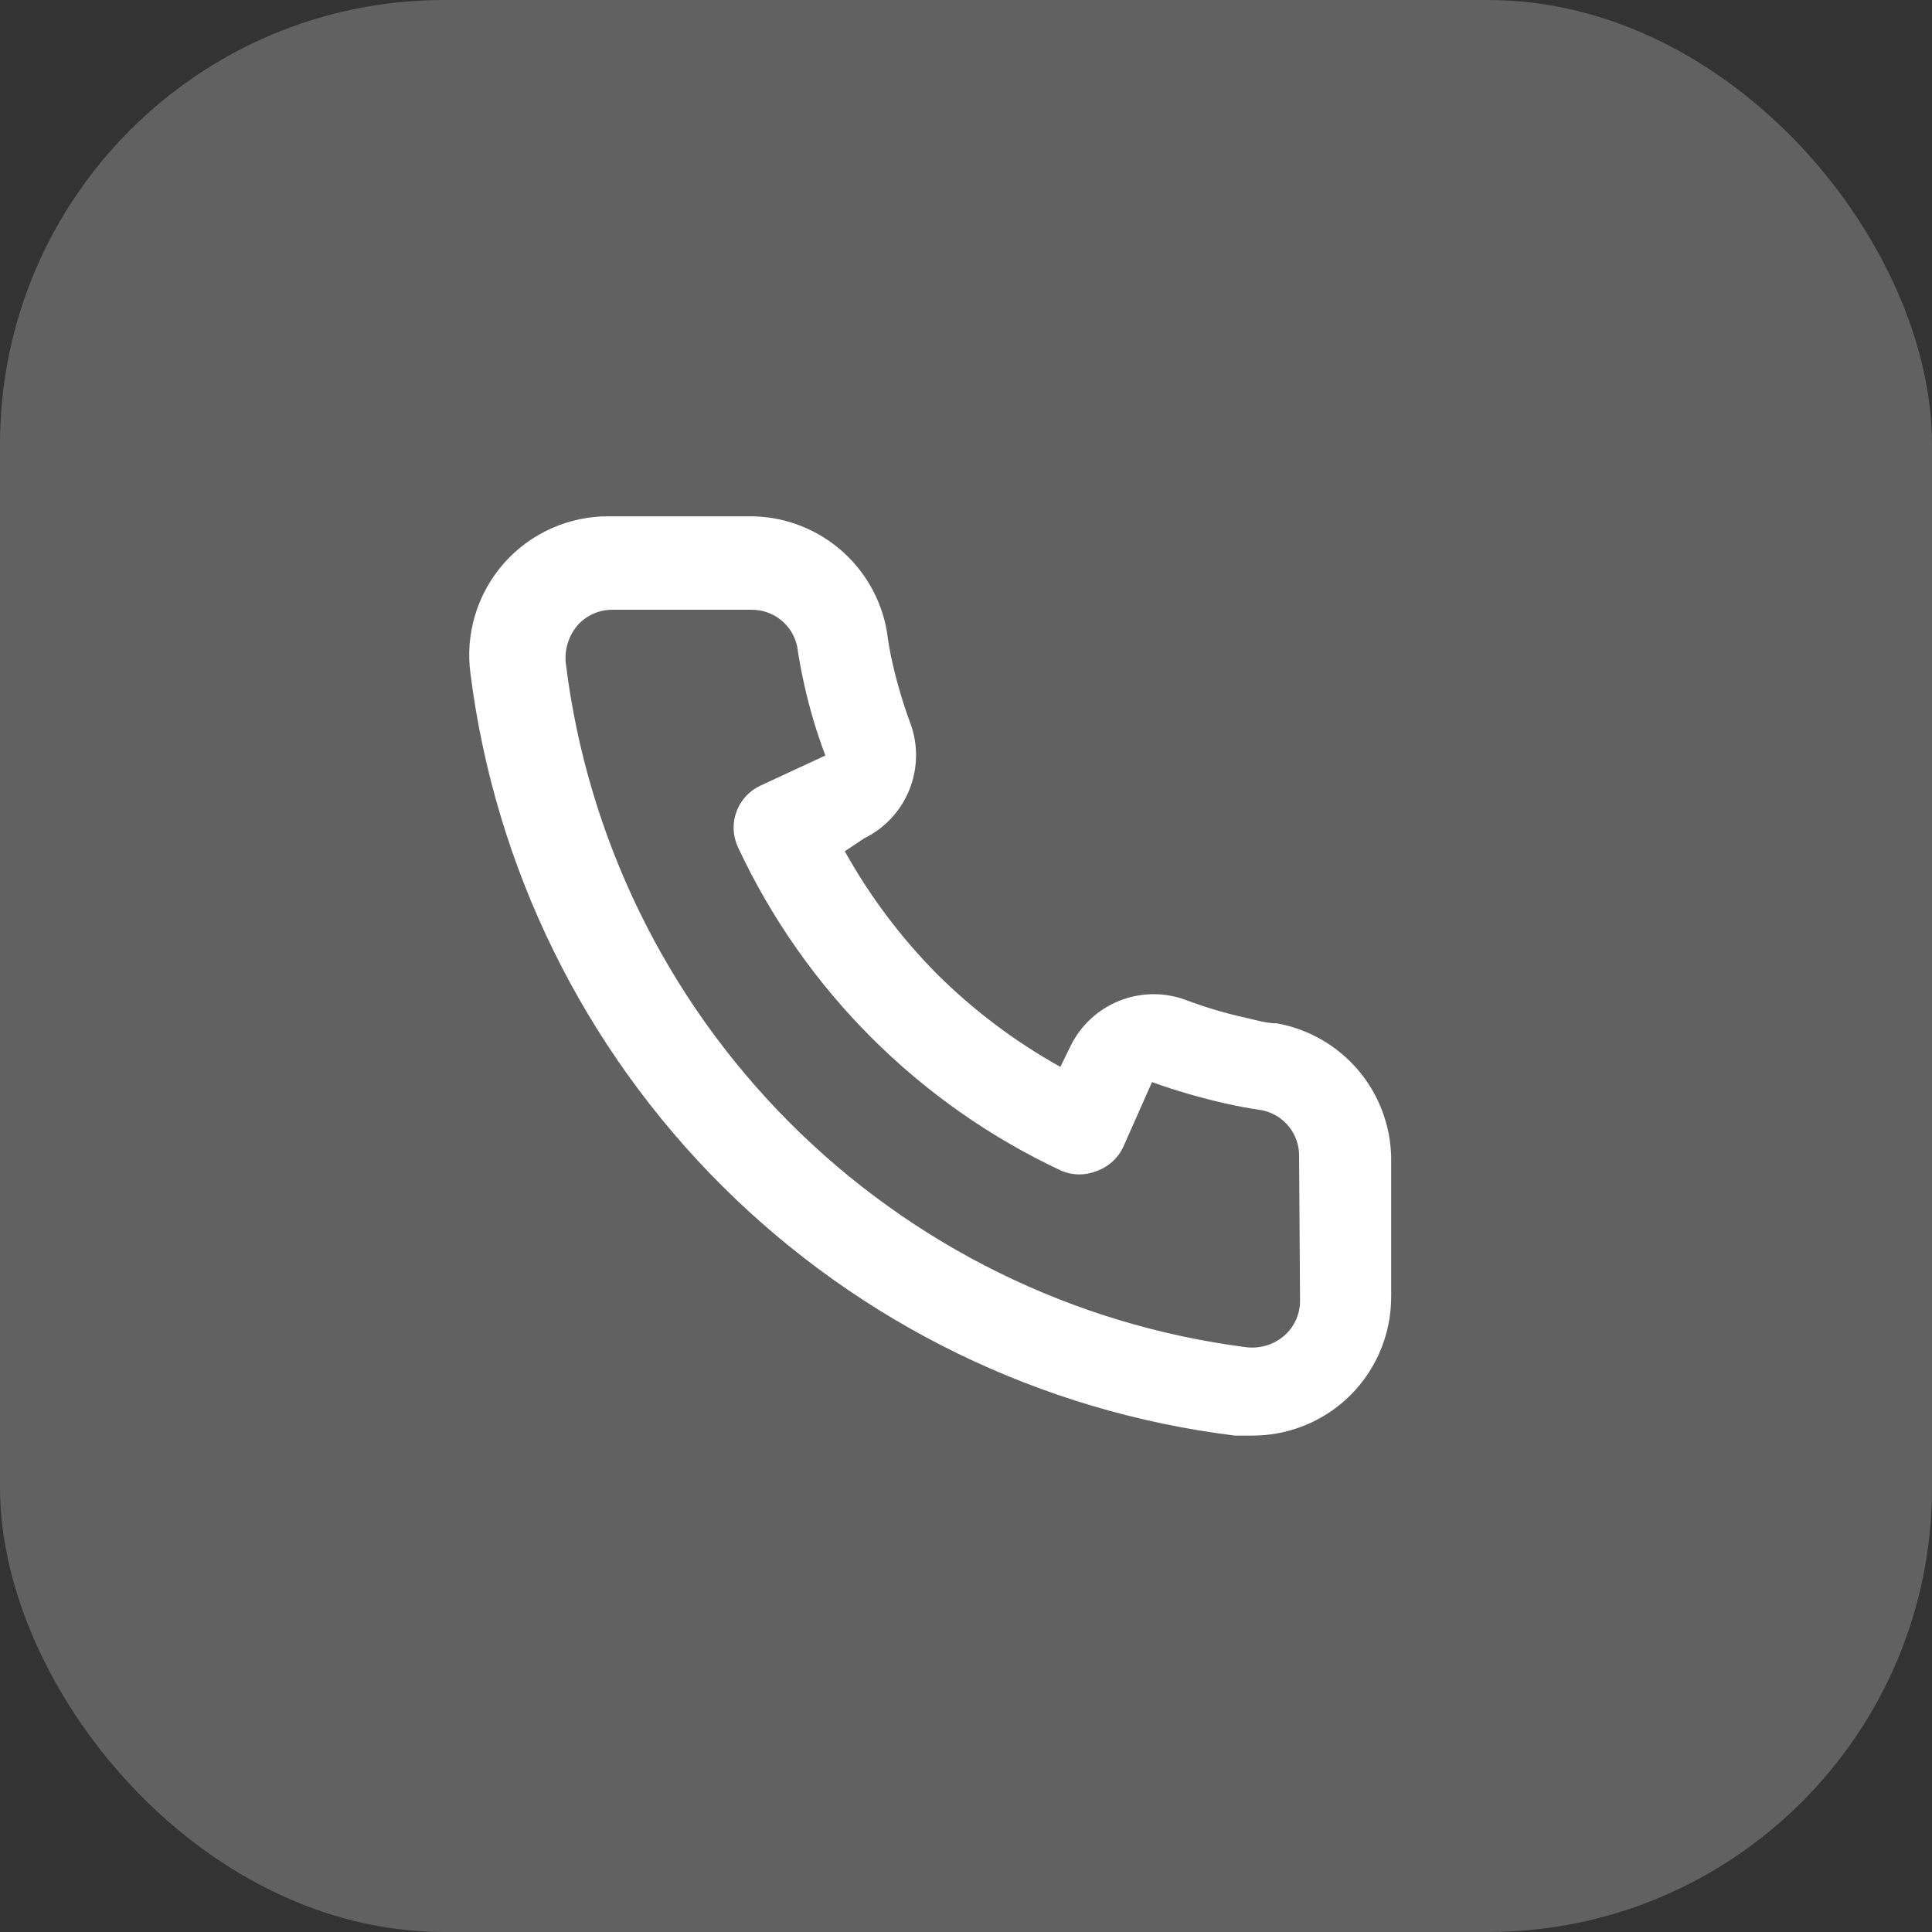
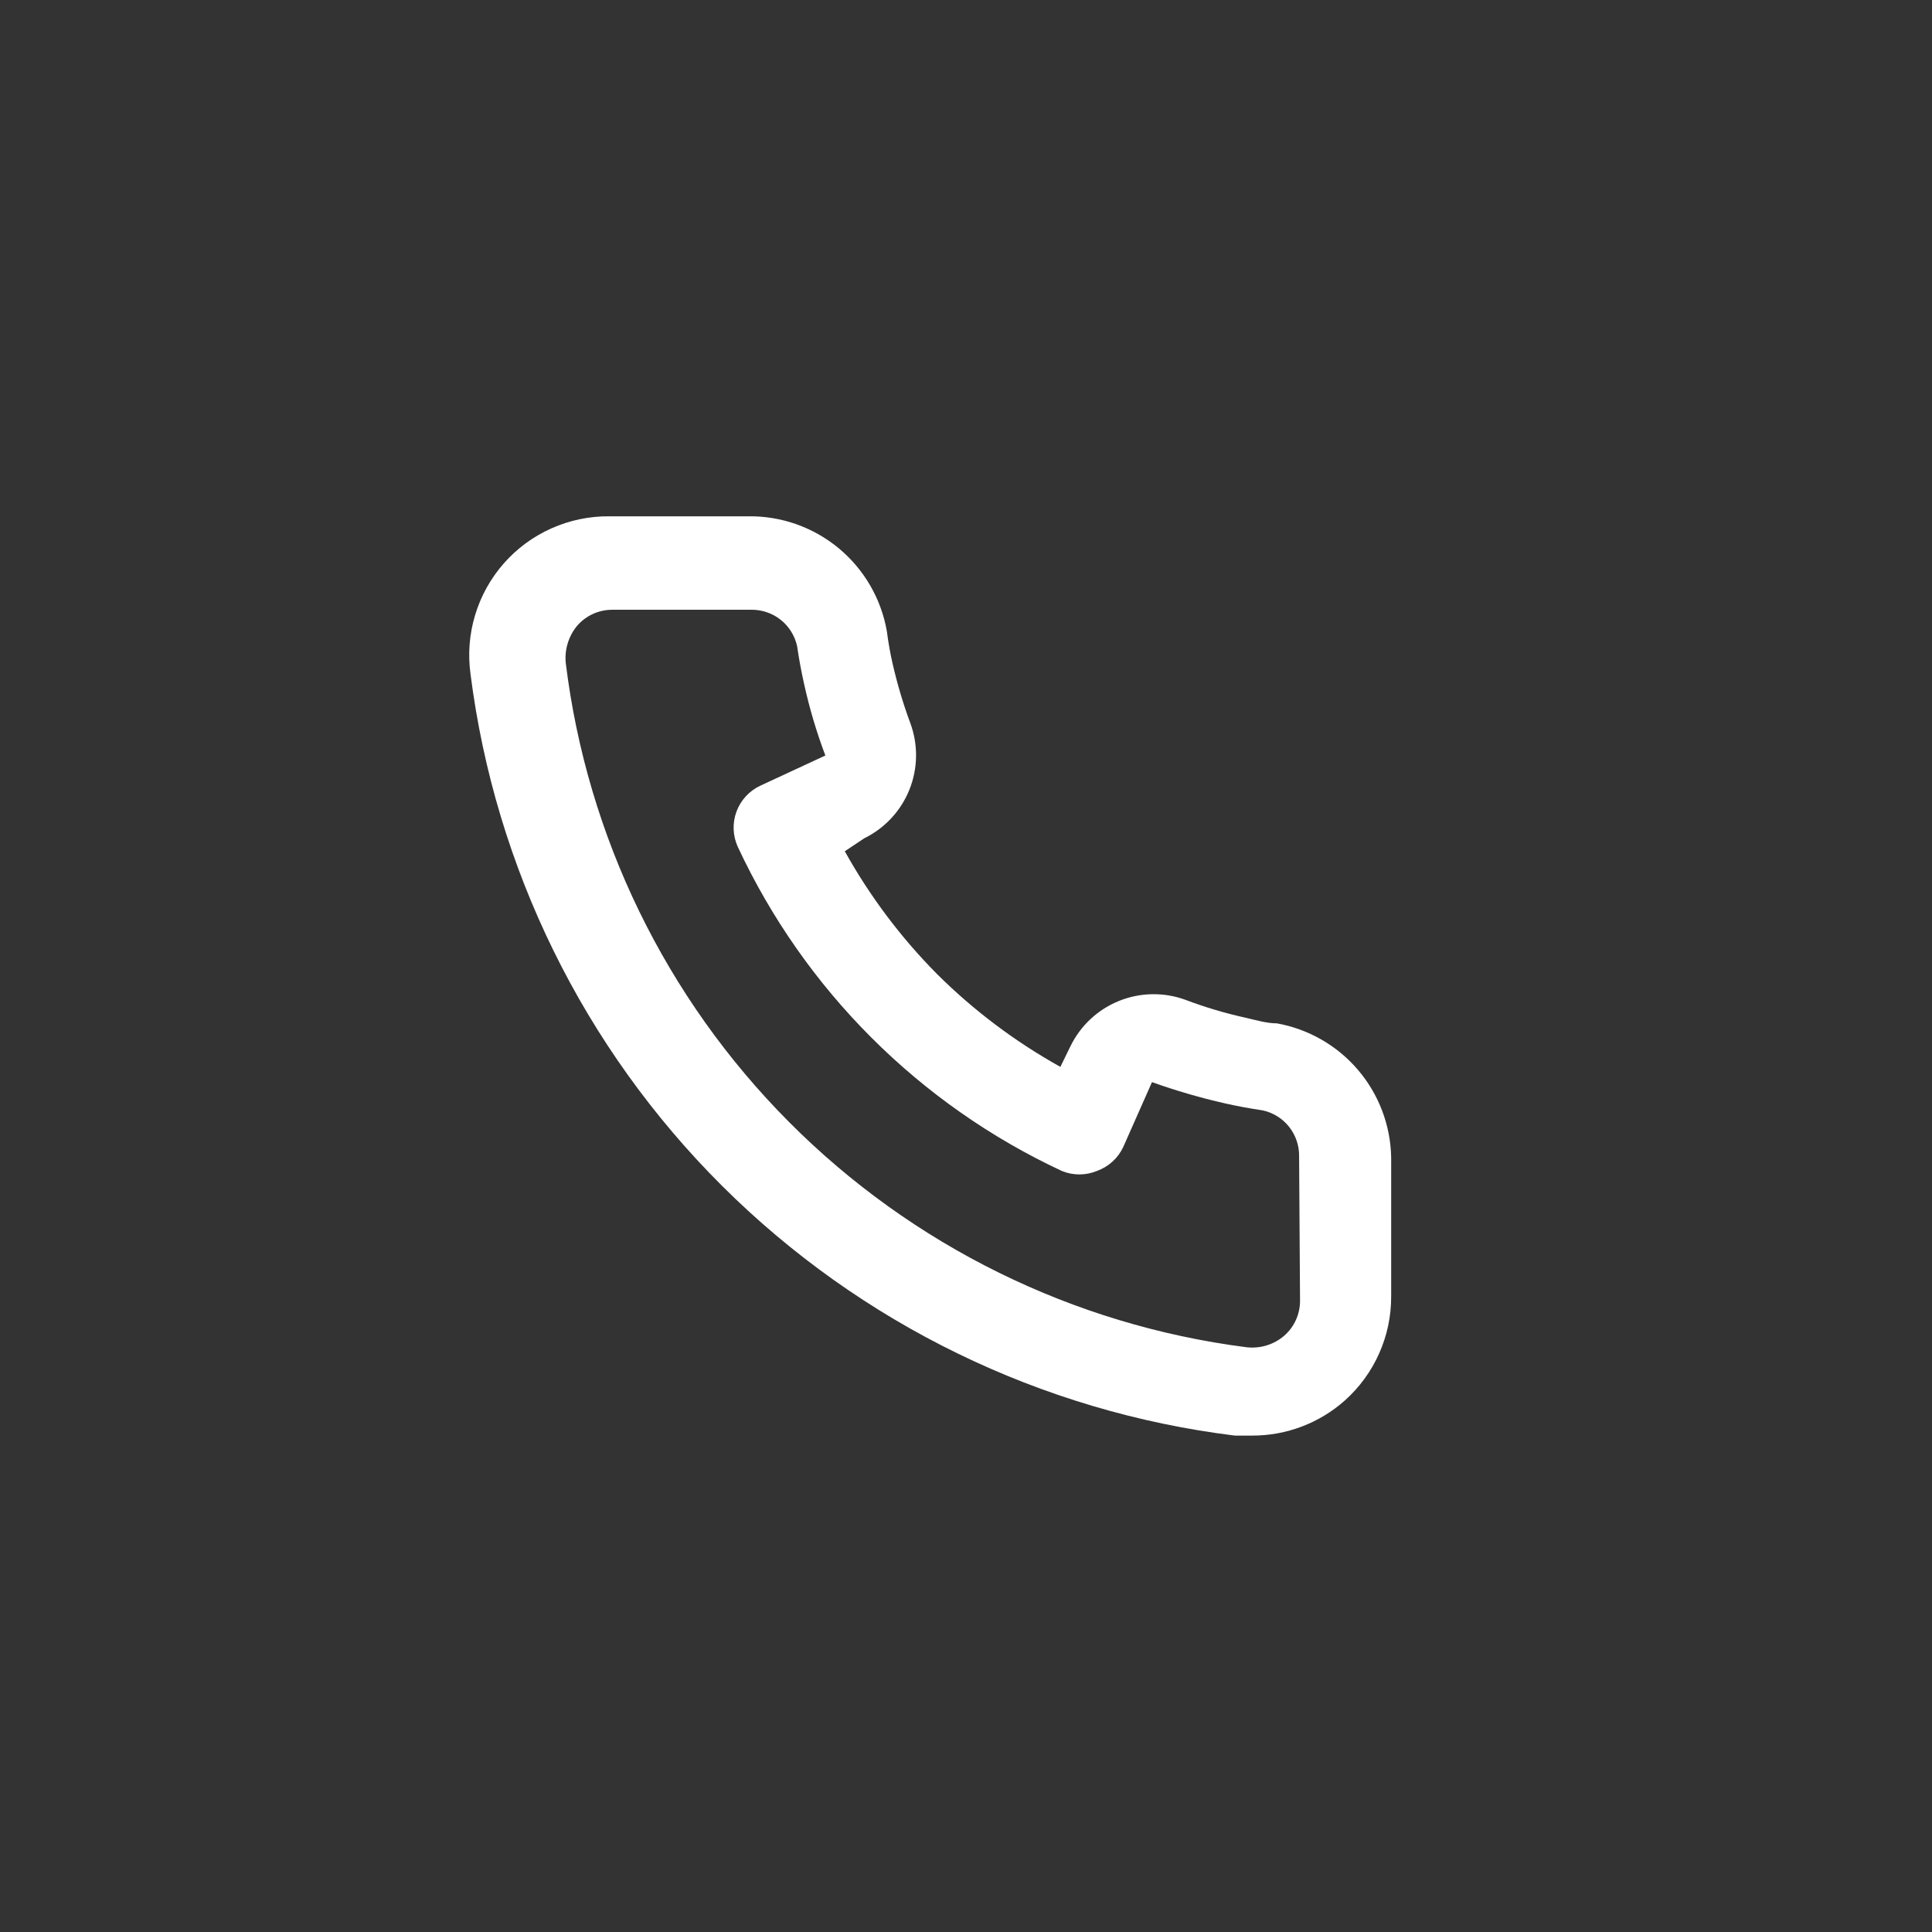
<svg xmlns="http://www.w3.org/2000/svg" width="87" height="87" viewBox="0 0 87 87" fill="none">
  <rect x="0" y="0" width="87" height="87" fill="#333333" stroke="none" />
-   <rect width="87" height="87" rx="20" fill="#616161" />
  <path d="M57.5 46.083C57.042 46.083 56.563 45.937 56.104 45.833C55.176 45.629 54.264 45.357 53.375 45.021C52.409 44.669 51.346 44.687 50.392 45.072C49.439 45.457 48.661 46.18 48.208 47.104L47.75 48.042C45.721 46.913 43.856 45.511 42.208 43.875C40.572 42.227 39.171 40.362 38.042 38.333L38.917 37.75C39.84 37.298 40.564 36.52 40.949 35.566C41.333 34.612 41.352 33.55 41 32.583C40.669 31.692 40.398 30.781 40.188 29.854C40.083 29.396 40 28.917 39.938 28.437C39.685 26.97 38.916 25.641 37.77 24.69C36.624 23.739 35.176 23.228 33.688 23.25H27.438C26.54 23.241 25.651 23.427 24.831 23.793C24.011 24.159 23.279 24.697 22.686 25.371C22.093 26.046 21.652 26.84 21.394 27.699C21.135 28.559 21.065 29.465 21.188 30.354C22.297 39.082 26.284 47.191 32.516 53.401C38.749 59.611 46.872 63.568 55.604 64.646H56.396C57.932 64.648 59.416 64.084 60.563 63.062C61.222 62.473 61.748 61.75 62.107 60.942C62.466 60.134 62.65 59.259 62.646 58.375V52.125C62.62 50.678 62.093 49.284 61.155 48.183C60.217 47.081 58.925 46.339 57.5 46.083ZM58.542 58.583C58.541 58.879 58.478 59.171 58.356 59.441C58.234 59.71 58.056 59.95 57.833 60.146C57.601 60.347 57.328 60.497 57.034 60.587C56.74 60.676 56.43 60.703 56.125 60.667C48.323 59.666 41.076 56.097 35.527 50.521C29.978 44.946 26.443 37.682 25.479 29.875C25.446 29.57 25.475 29.261 25.565 28.967C25.654 28.674 25.802 28.401 26 28.167C26.195 27.944 26.436 27.766 26.705 27.644C26.974 27.522 27.267 27.459 27.563 27.458H33.813C34.297 27.448 34.77 27.606 35.15 27.906C35.531 28.207 35.794 28.63 35.896 29.104C35.979 29.674 36.083 30.236 36.208 30.792C36.449 31.89 36.769 32.969 37.167 34.021L34.25 35.375C34.001 35.489 33.776 35.652 33.59 35.853C33.404 36.055 33.259 36.291 33.164 36.548C33.069 36.806 33.026 37.079 33.037 37.353C33.048 37.628 33.114 37.897 33.229 38.146C36.228 44.568 41.39 49.731 47.813 52.729C48.32 52.938 48.889 52.938 49.396 52.729C49.656 52.636 49.895 52.492 50.098 52.307C50.302 52.121 50.467 51.896 50.583 51.646L51.875 48.729C52.952 49.114 54.051 49.434 55.167 49.687C55.722 49.812 56.285 49.917 56.854 50C57.328 50.102 57.752 50.365 58.052 50.745C58.352 51.126 58.511 51.599 58.5 52.083L58.542 58.583Z" fill="white" />
</svg>